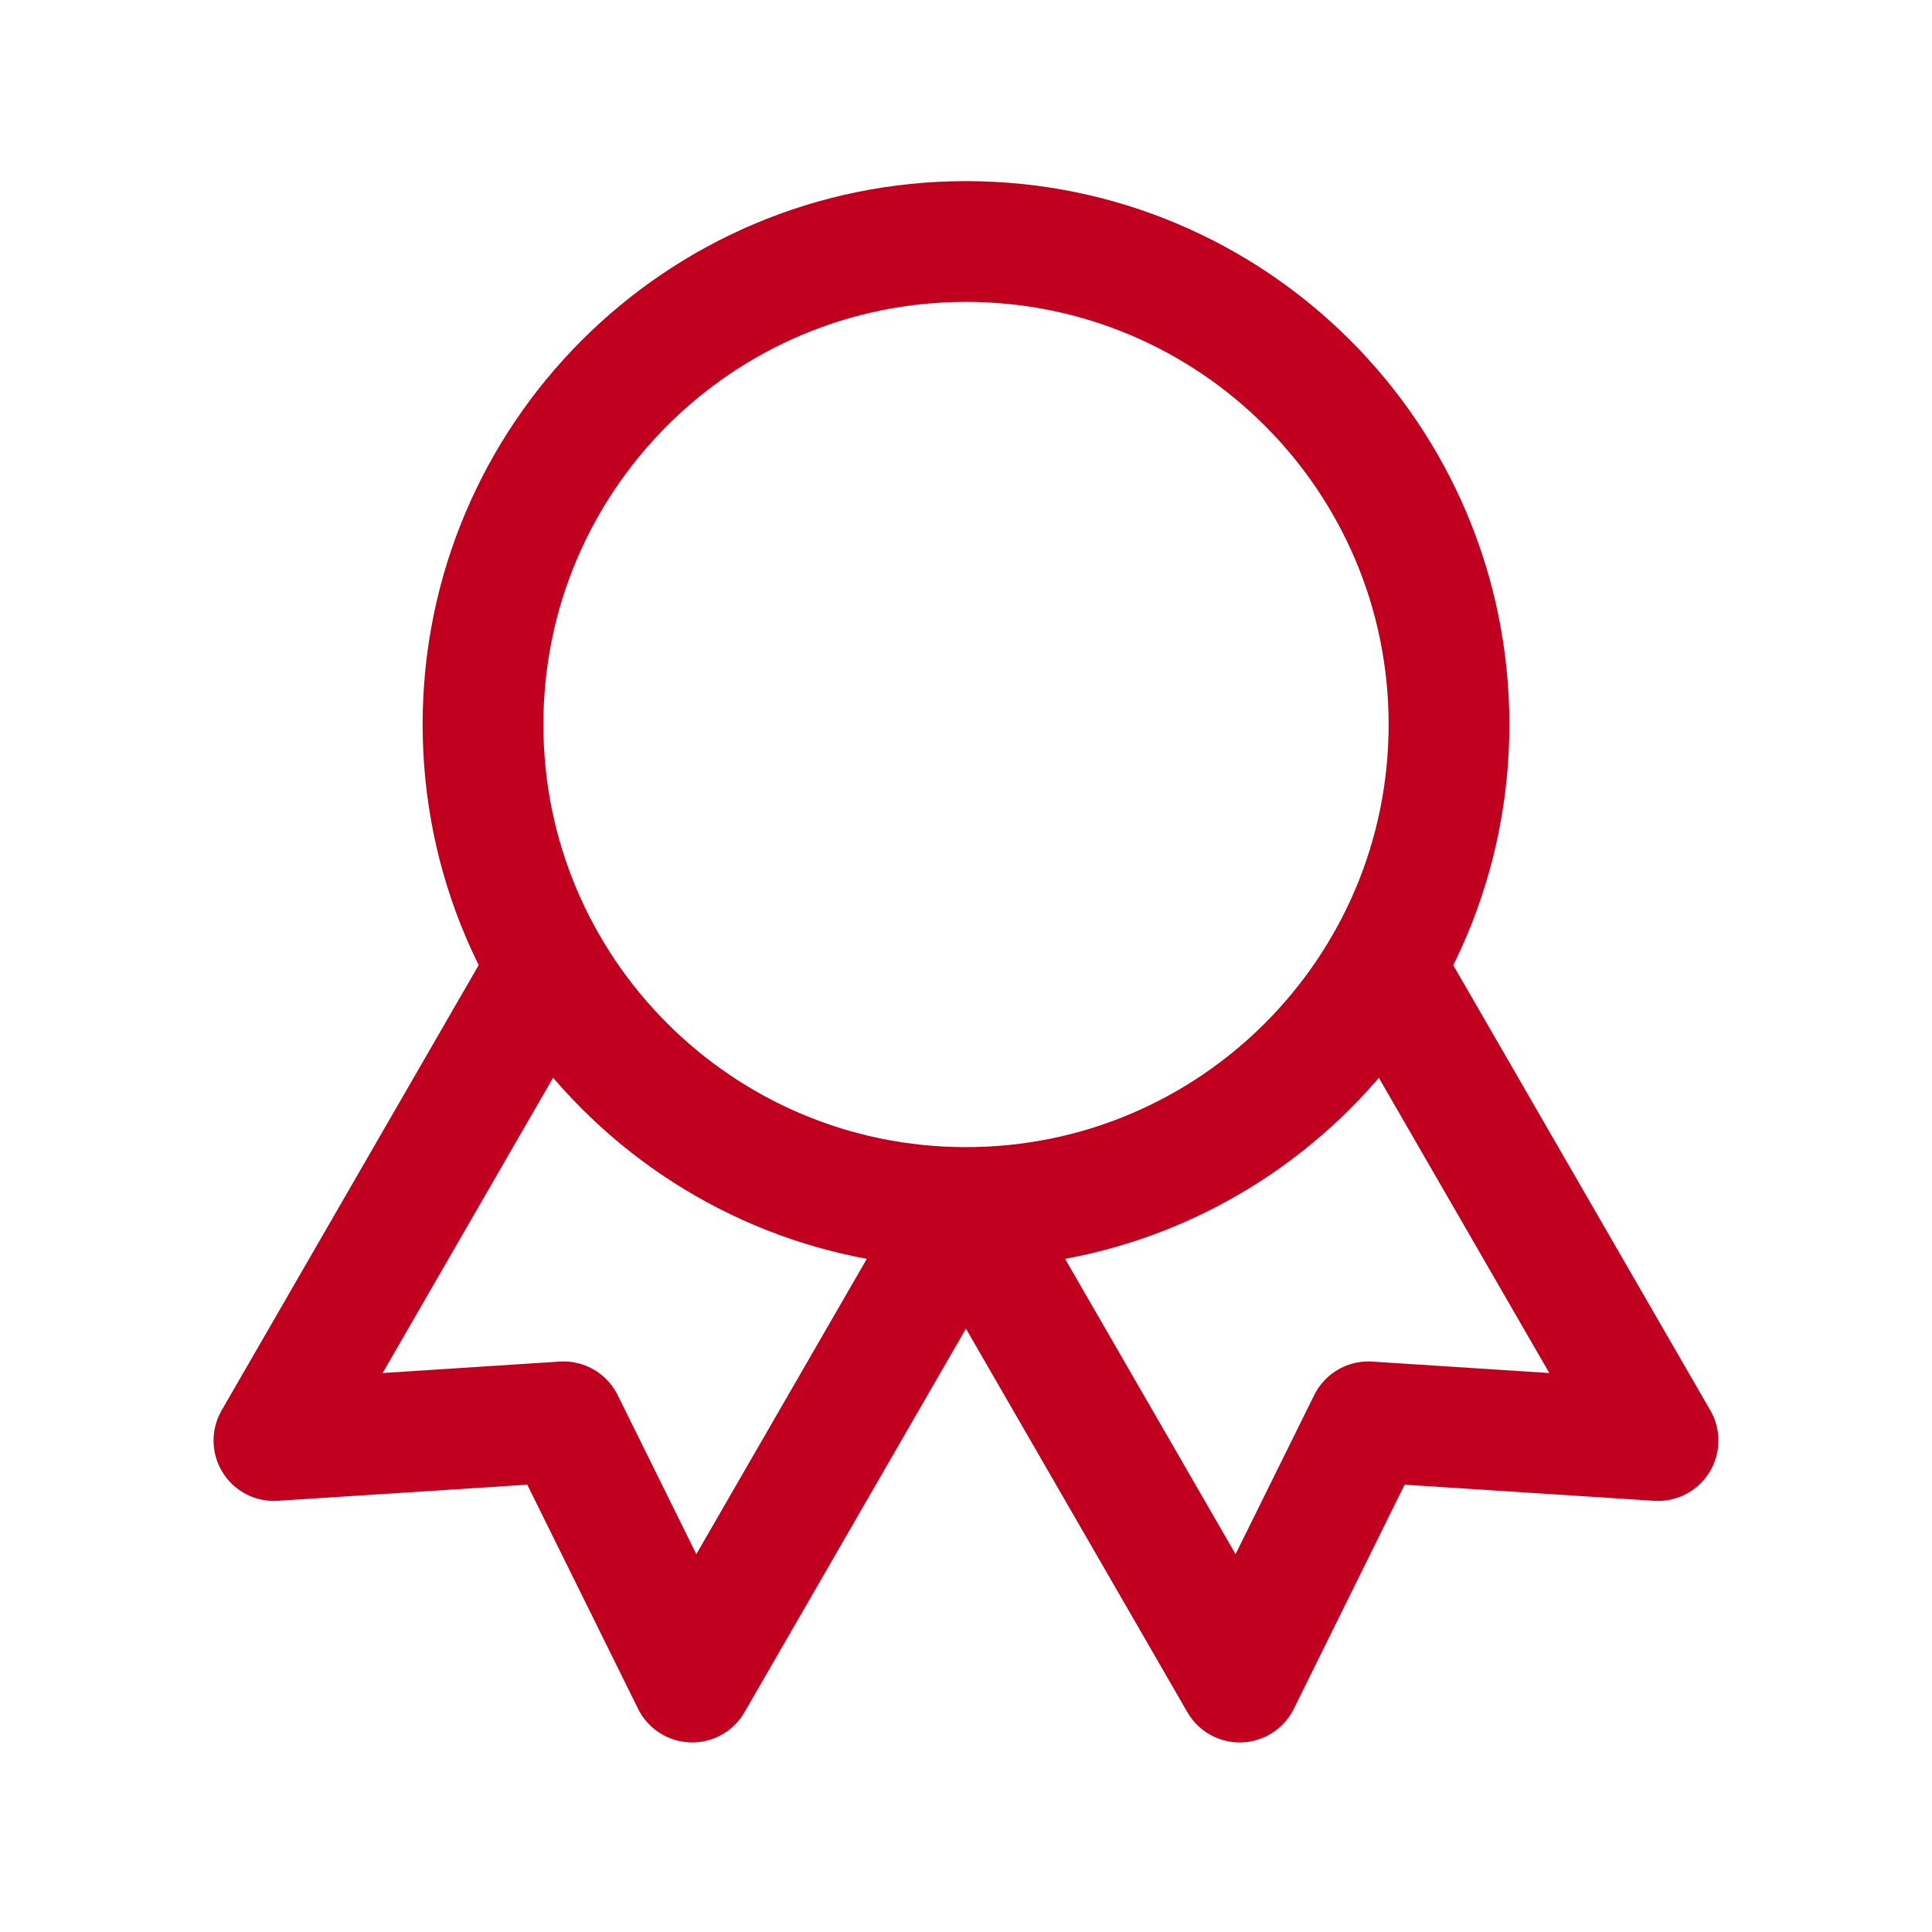
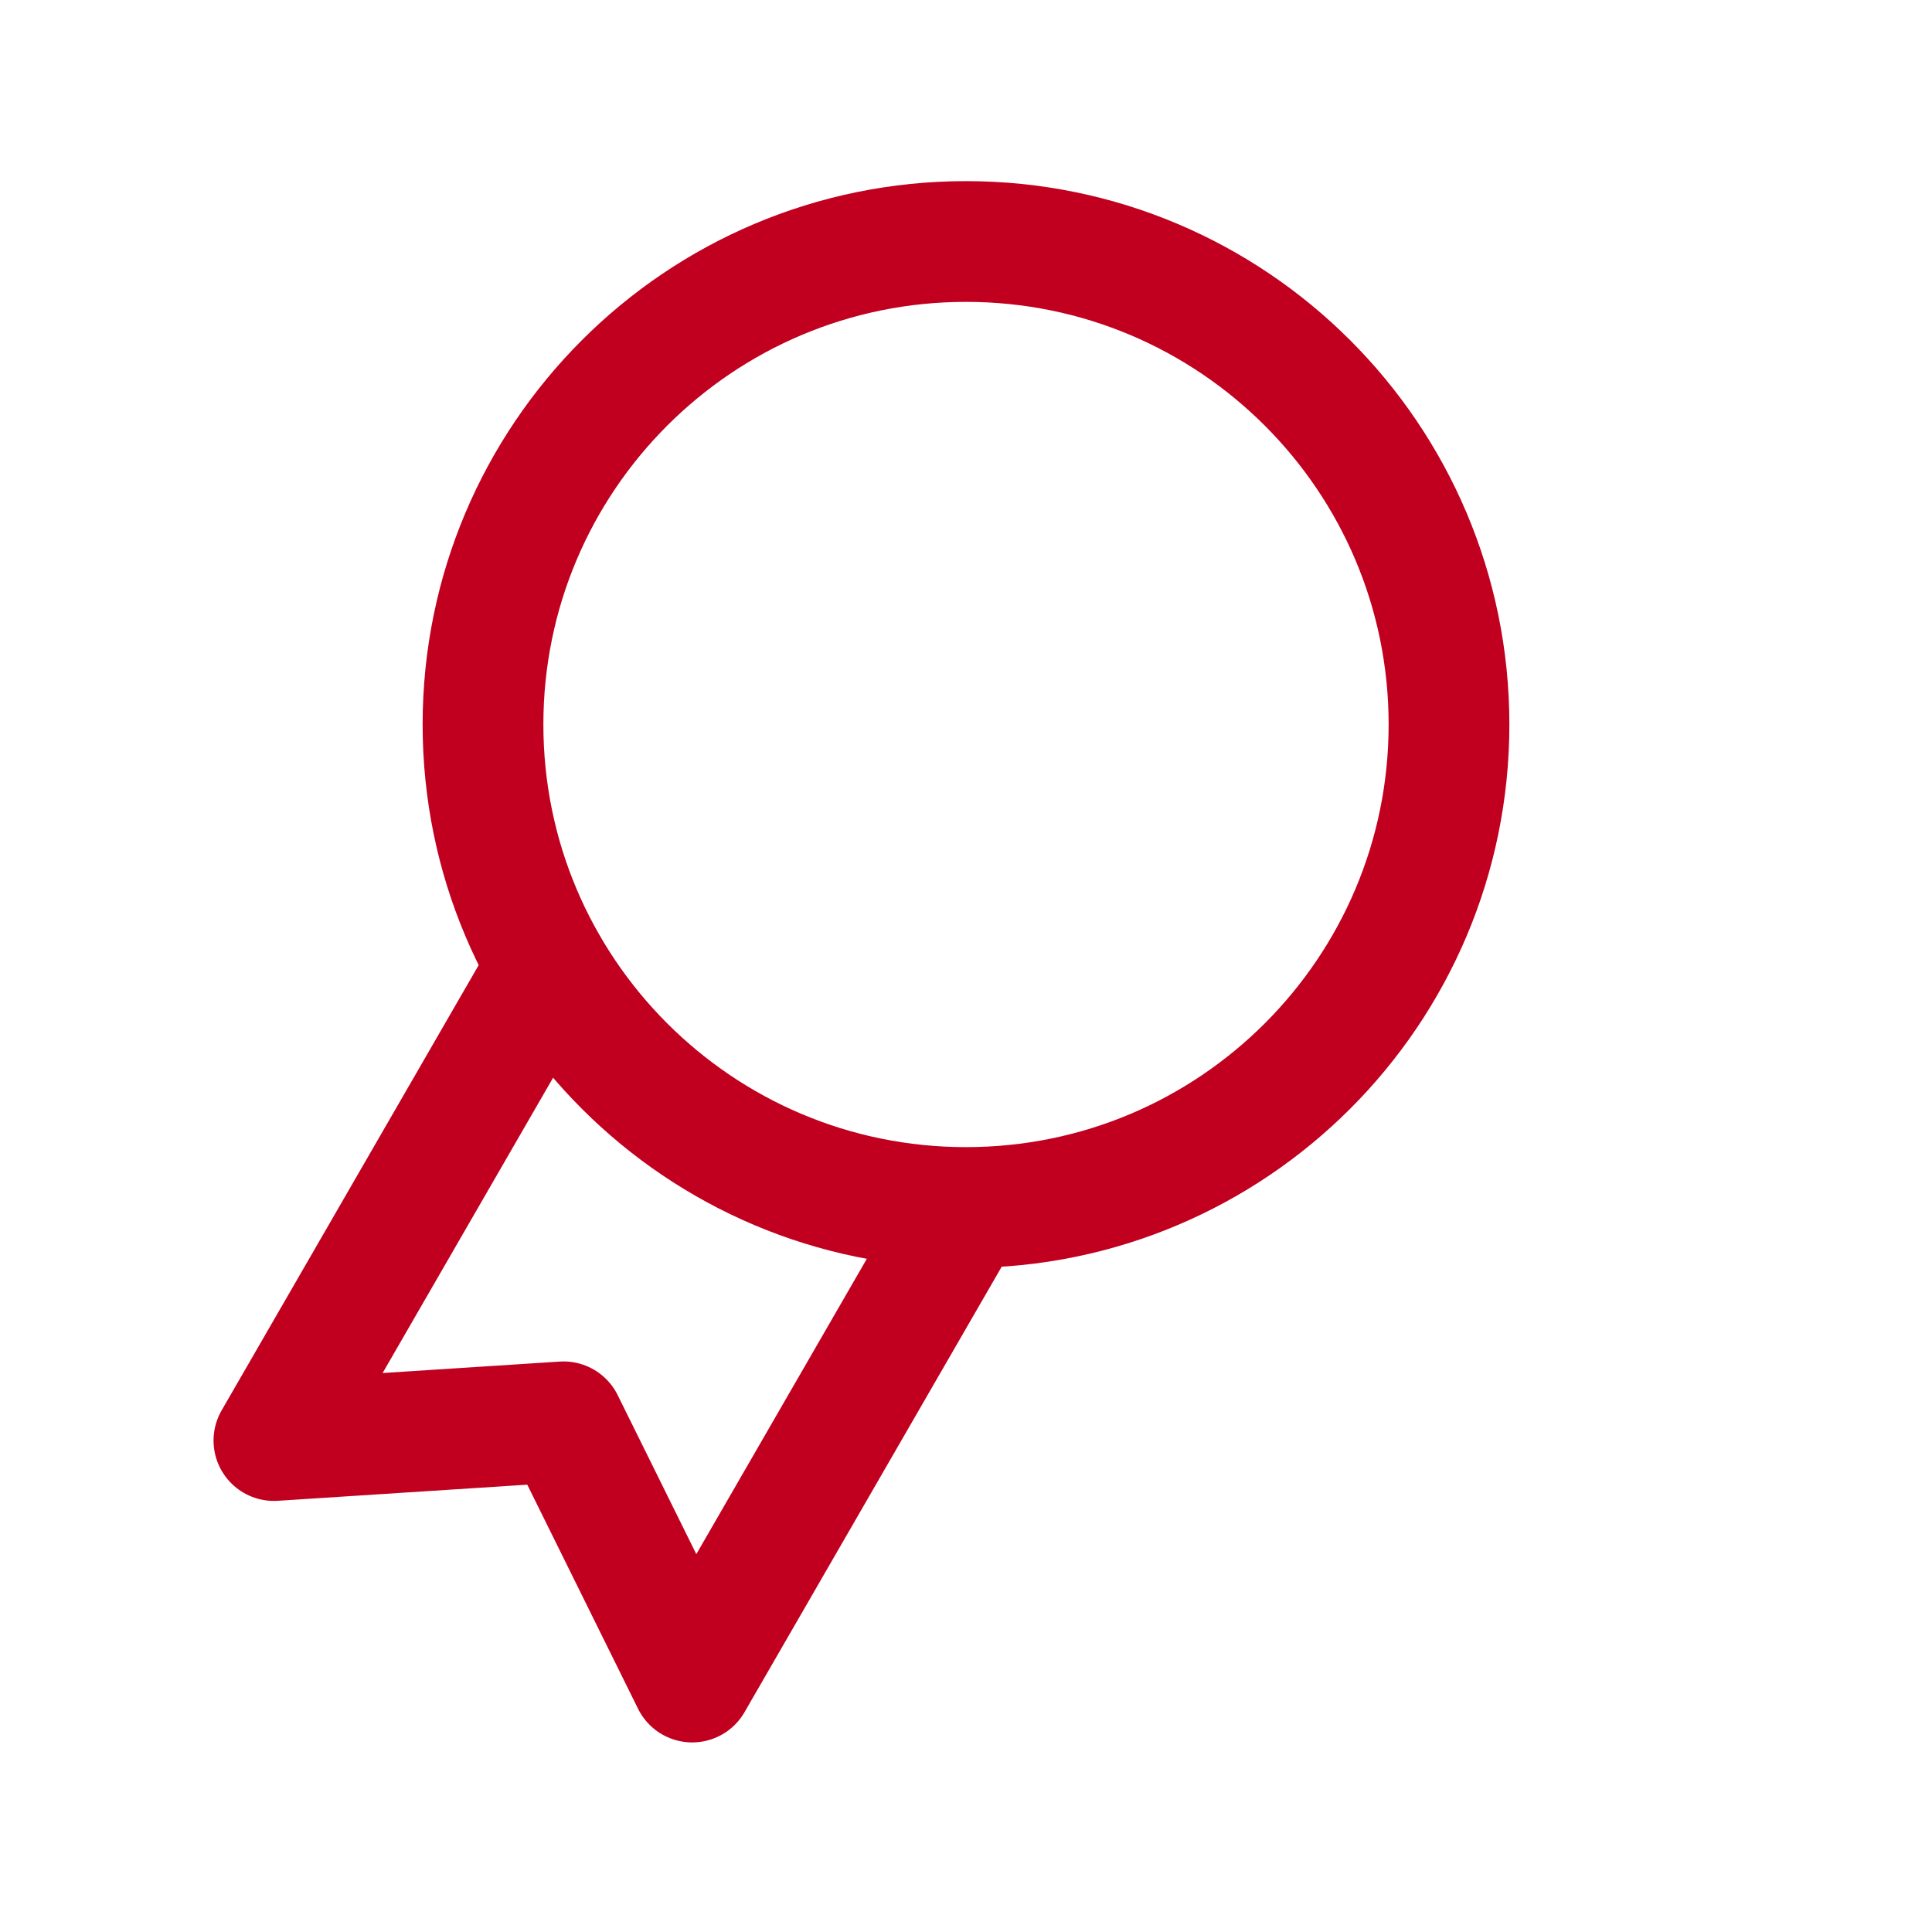
<svg xmlns="http://www.w3.org/2000/svg" width="32" height="32" viewBox="0 0 32 32" fill="none">
  <g clip-path="url(#clip0_1714_1409)">
    <path d="M16 20C20.418 20 24 16.418 24 12C24 7.582 20.418 4 16 4C11.582 4 8 7.582 8 12C8 16.418 11.582 20 16 20Z" stroke="#C10020" stroke-width="2" stroke-linecap="round" stroke-linejoin="round" />
-     <path d="M16 20.008L20.533 27.86L22.664 23.55L27.462 23.86L22.928 16.008" stroke="#C10020" stroke-width="2" stroke-linecap="round" stroke-linejoin="round" />
    <path d="M9.07 16.008L4.537 23.86L9.334 23.55L11.465 27.86L15.998 20.008" stroke="#C10020" stroke-width="2" stroke-linecap="round" stroke-linejoin="round" />
  </g>
  <defs>
    <clipPath id="clip0_1714_1409">
      <rect width="32" height="32" fill="white" />
    </clipPath>
  </defs>
</svg>